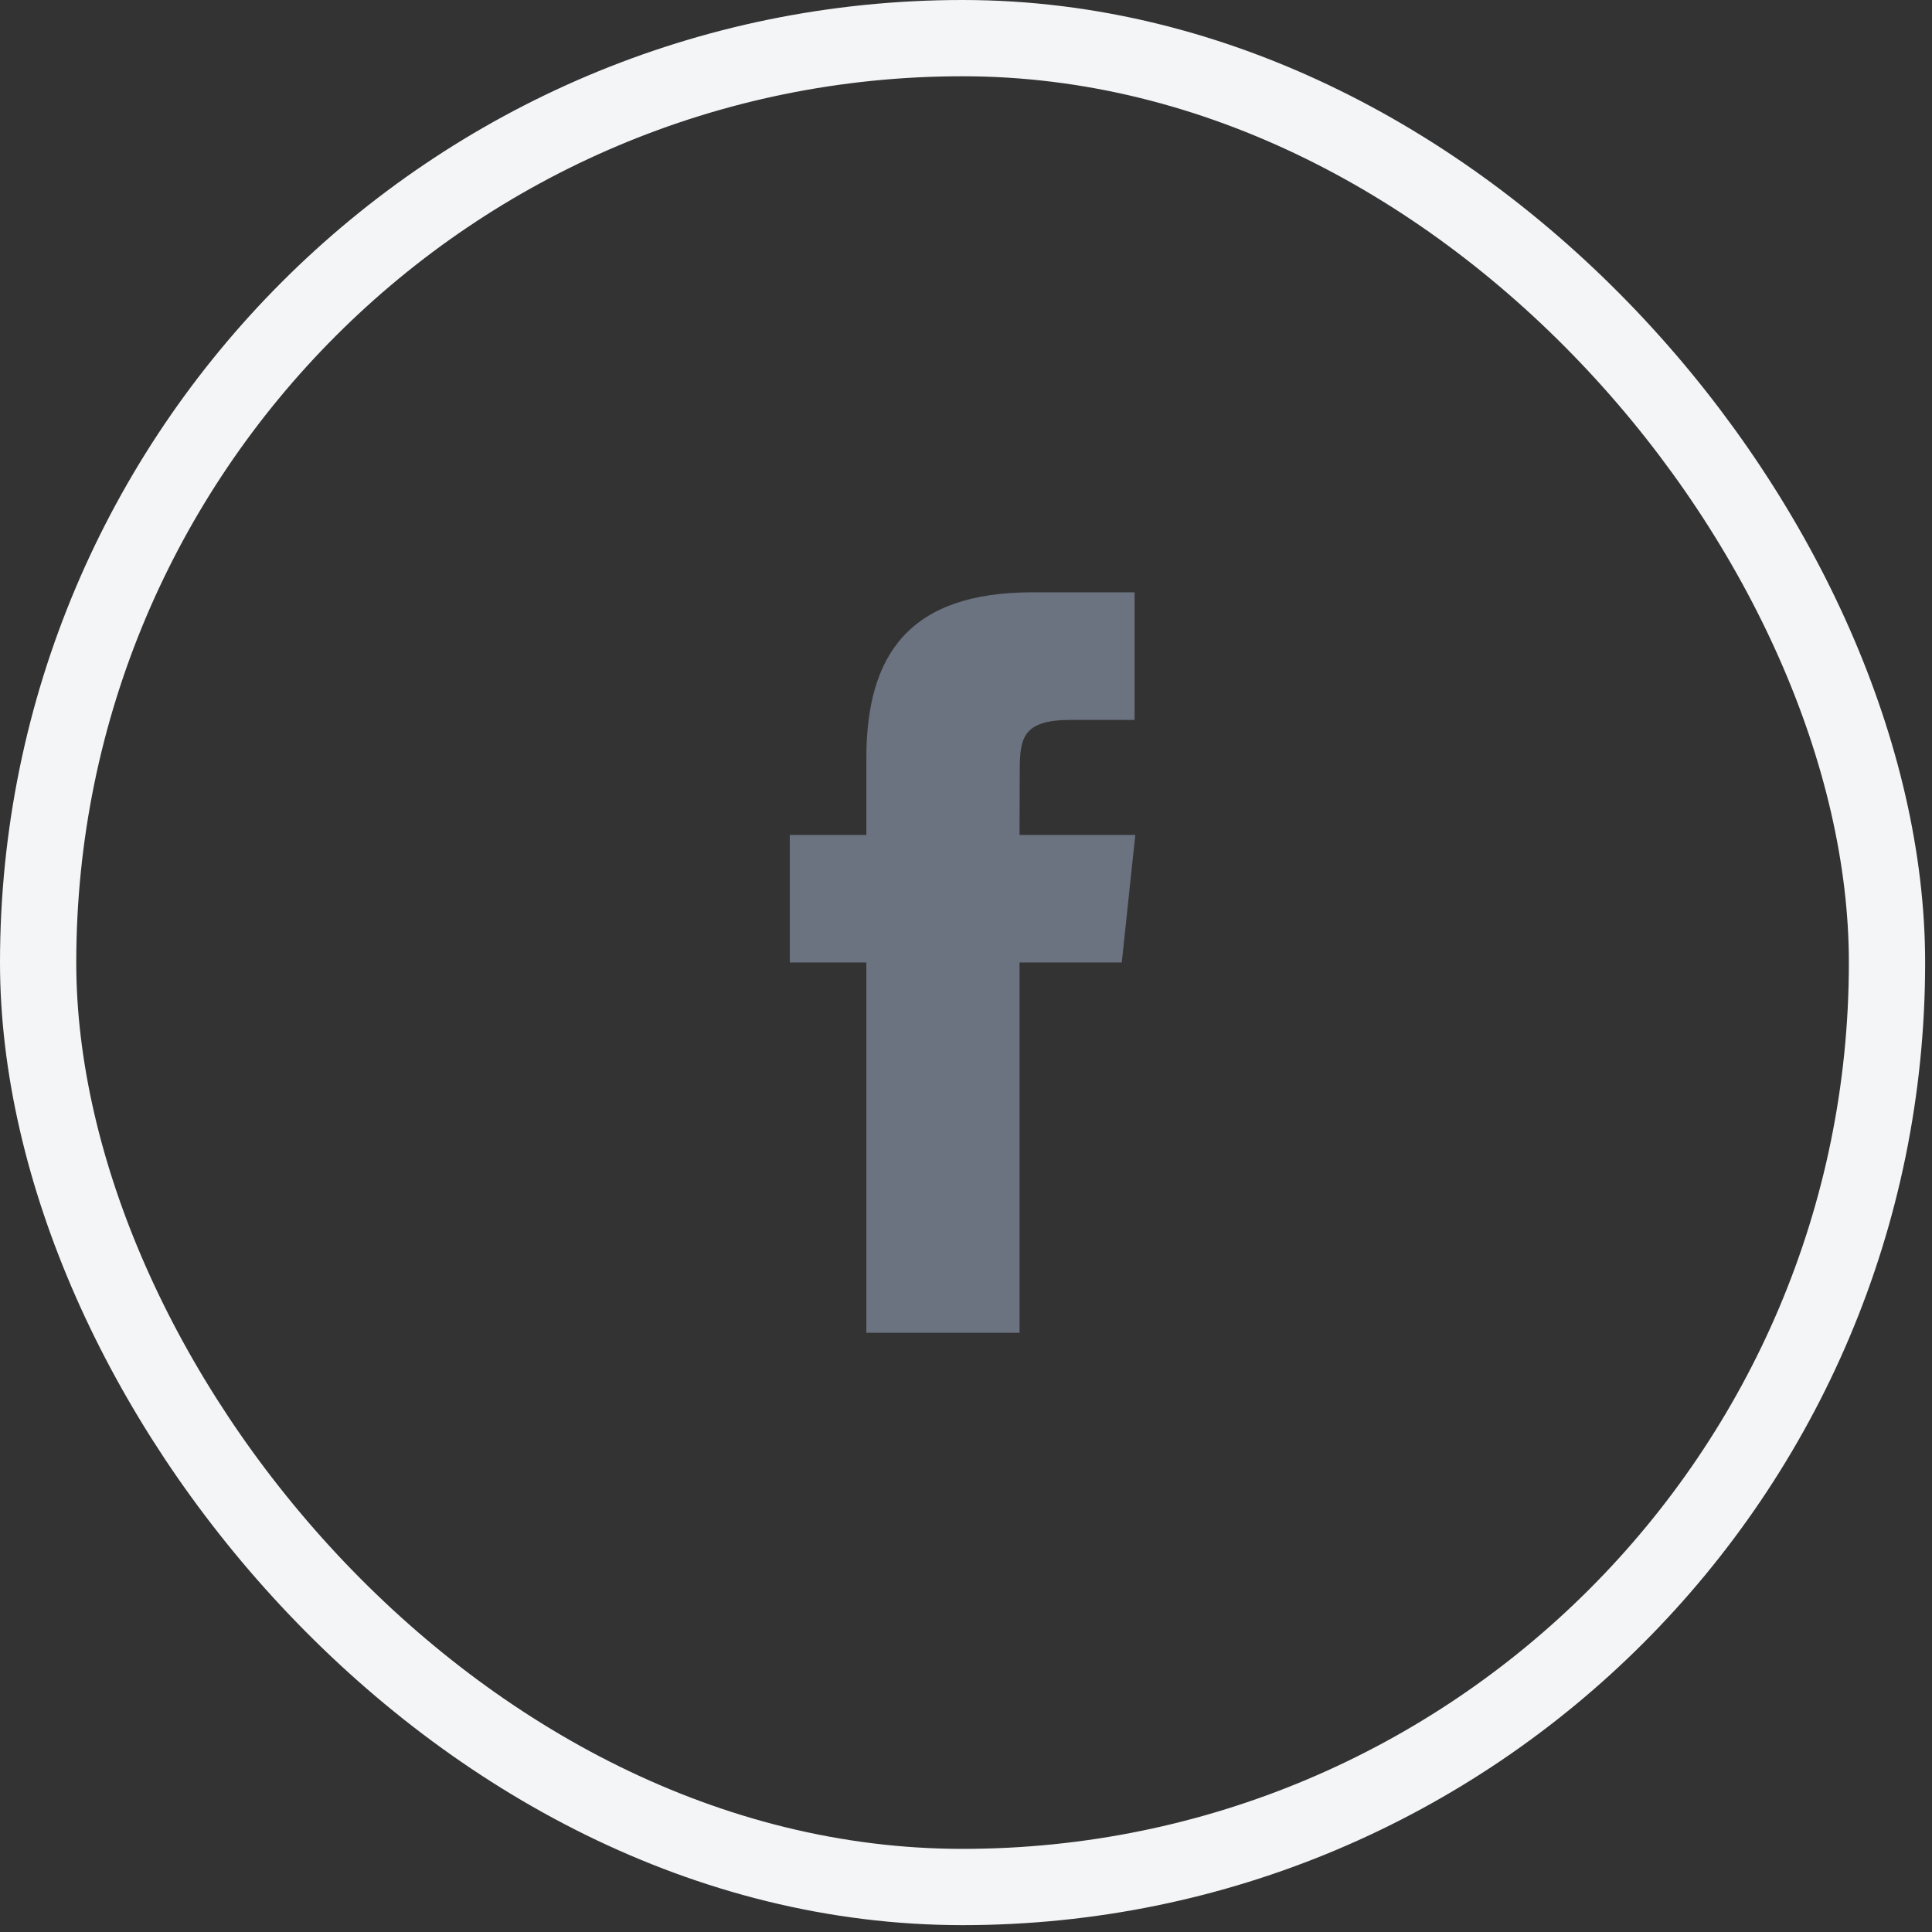
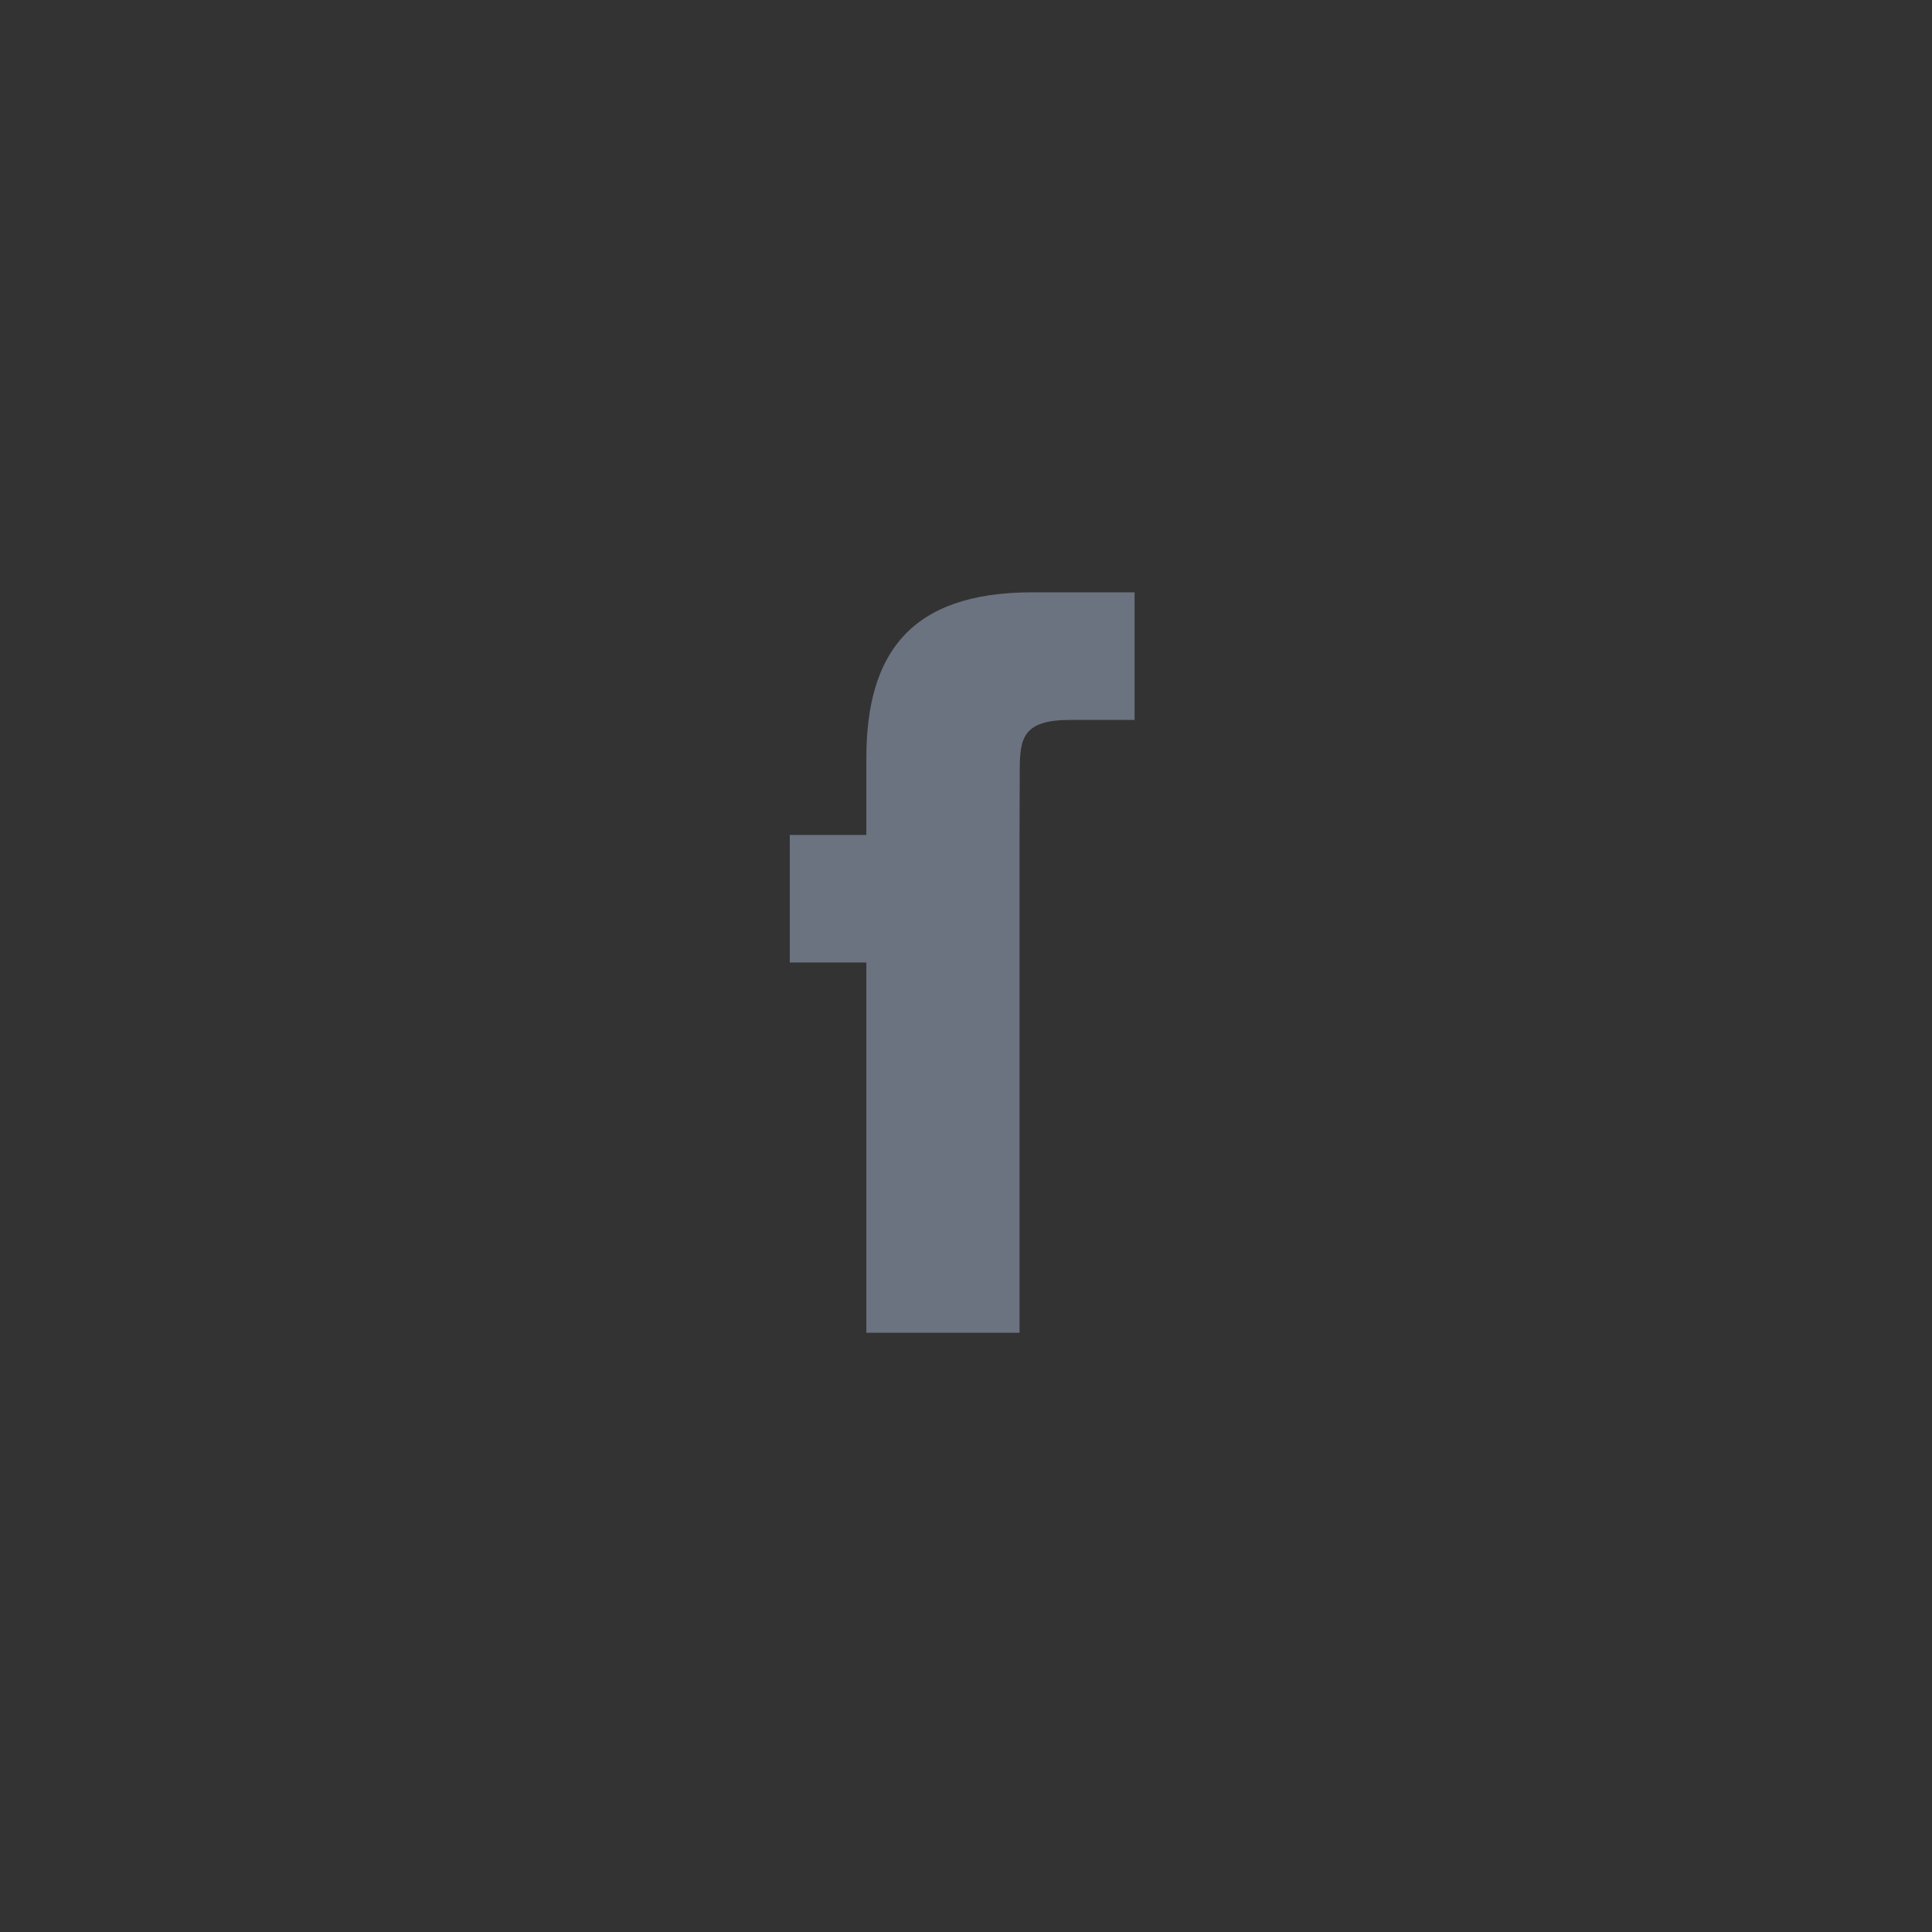
<svg xmlns="http://www.w3.org/2000/svg" width="38" height="38" viewBox="0 0 38 38" fill="none">
  <rect x="0" y="0" width="38" height="38" fill="#333333" stroke="none" />
-   <rect x="0.75" y="0.75" width="36.365" height="36.365" rx="18.182" stroke="#F4F5F7" stroke-width="1.5" />
-   <path fill-rule="evenodd" clip-rule="evenodd" d="M17.04 26.214V18.931H15.534V16.422H17.04V14.915C17.04 12.868 17.89 11.65 20.305 11.65H22.316V14.16H21.059C20.119 14.16 20.057 14.511 20.057 15.166L20.053 16.422H22.33L22.064 18.931H20.053V26.214H17.04Z" fill="#6B7280" />
+   <path fill-rule="evenodd" clip-rule="evenodd" d="M17.04 26.214V18.931H15.534V16.422H17.04V14.915C17.04 12.868 17.89 11.65 20.305 11.65H22.316V14.16H21.059C20.119 14.16 20.057 14.511 20.057 15.166L20.053 16.422H22.33H20.053V26.214H17.04Z" fill="#6B7280" />
</svg>